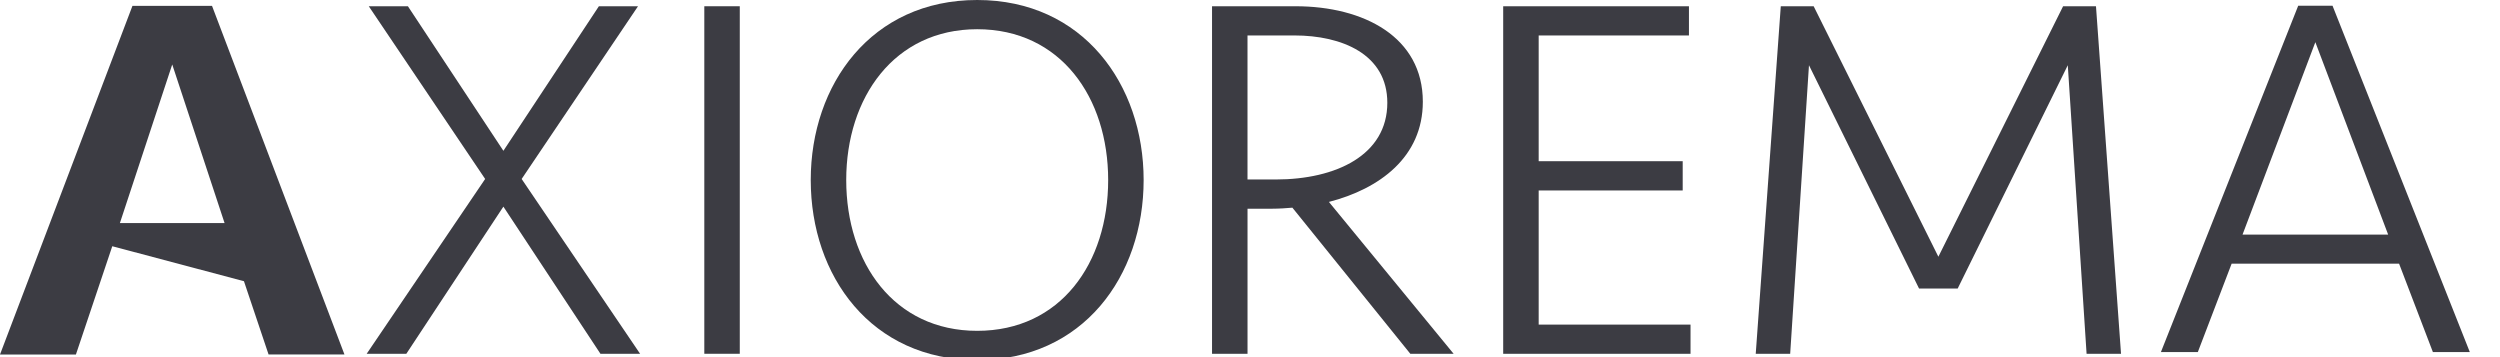
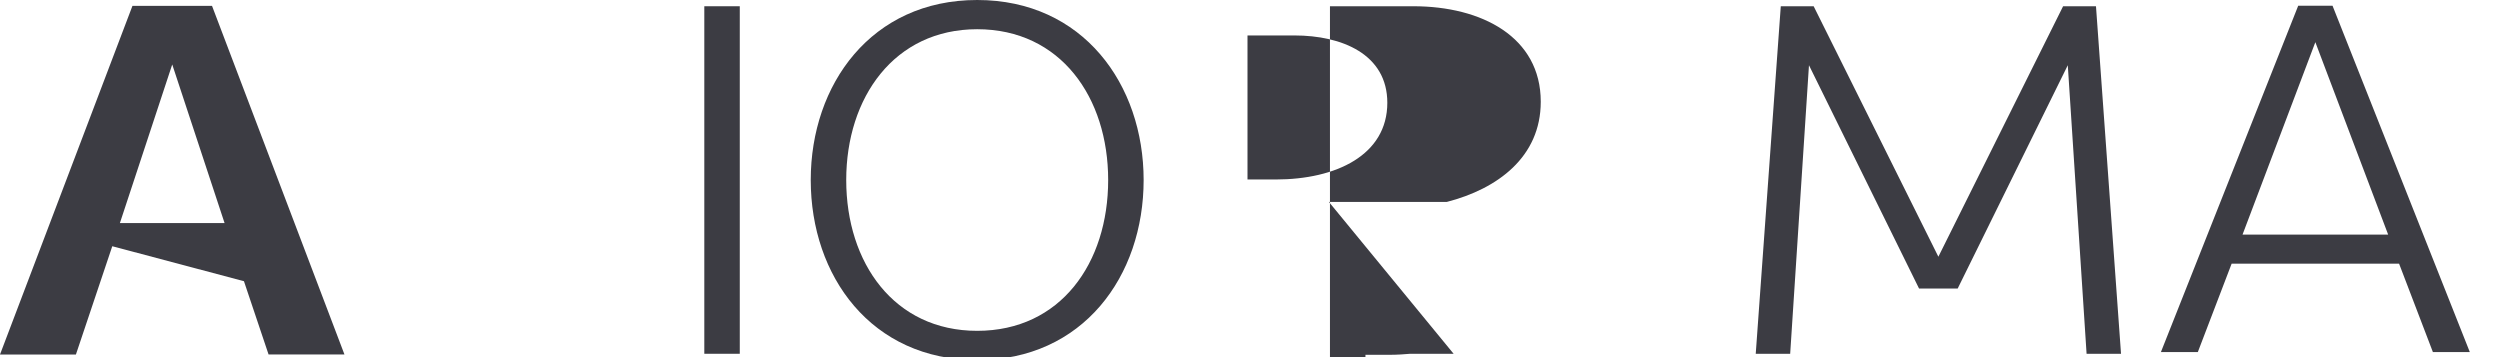
<svg xmlns="http://www.w3.org/2000/svg" width="112" height="16" viewBox="0 0 112 16">
  <path fill="#3c3c43" fill-rule="evenodd" d="M15.432,15.881h-3.4l-1.103-3.283-5.899-1.567-1.629,4.851H0L5.934.262h3.564l5.934,15.62h-0ZM7.716,2.888l-2.345,7.106h4.69l-2.345-7.106Z" />
-   <path fill="#3c3c43" fill-rule="evenodd" d="M26.83.28h1.753l-5.213,7.738,5.306,7.831h-1.776l-4.348-6.592-4.348,6.592h-1.776l5.307-7.831L16.521.28h1.753l4.278,6.476L26.83.28Z" />
  <path fill="#3c3c43" fill-rule="evenodd" d="M33.142,15.849h-1.589V.28h1.589v15.569Z" />
  <path fill="#3c3c43" fill-rule="evenodd" d="M36.321,8.065c0-4.278,2.712-8.065,7.457-8.065s7.457,3.787,7.457,8.065c0,4.301-2.711,8.065-7.457,8.065s-7.457-3.764-7.457-8.065ZM49.646,8.065c0-3.694-2.127-6.756-5.868-6.756-3.717,0-5.867,3.062-5.867,6.756,0,3.717,2.15,6.756,5.867,6.756,3.74,0,5.868-3.039,5.868-6.756Z" />
-   <path fill="#3c3c43" fill-rule="evenodd" d="M59.535,9.046l5.587,6.803h-1.94l-5.283-6.545c-.234.022-.608.046-.888.046h-1.122v6.499h-1.59V.28h3.74c3.062,0,5.704,1.379,5.704,4.278,0,2.478-1.94,3.904-4.208,4.488ZM57.992,1.589h-2.104v6.452h1.262c2.712,0,5.002-1.099,5.002-3.437,0-2.174-2.034-3.016-4.161-3.016Z" />
-   <path fill="#3c3c43" fill-rule="evenodd" d="M67.343.28h8.322v1.309h-6.732v5.634h6.452v1.31h-6.452v6.008h6.803v1.309h-8.393s0-15.569,0-15.569Z" />
+   <path fill="#3c3c43" fill-rule="evenodd" d="M59.535,9.046l5.587,6.803h-1.94c-.234.022-.608.046-.888.046h-1.122v6.499h-1.59V.28h3.74c3.062,0,5.704,1.379,5.704,4.278,0,2.478-1.94,3.904-4.208,4.488ZM57.992,1.589h-2.104v6.452h1.262c2.712,0,5.002-1.099,5.002-3.437,0-2.174-2.034-3.016-4.161-3.016Z" />
  <path fill="#3c3c43" fill-rule="evenodd" d="M81.042,2.922l-.842,12.927h-1.543l1.122-15.569h1.473l5.587,11.221L92.427.28h1.473l1.122,15.569h-1.543l-.842-12.927-4.933,10.005h-1.73s-4.932-10.005-4.932-10.005Z" />
  <path fill="#3c3c43" fill-rule="evenodd" d="M110.648,15.774h-1.654l-1.515-3.961h-7.502l-1.515,3.961h-1.654L102.96.256h1.537l6.151,15.518h0ZM103.728,1.888l-3.262,8.621h6.523s-3.262-8.621-3.262-8.621Z" />
</svg>